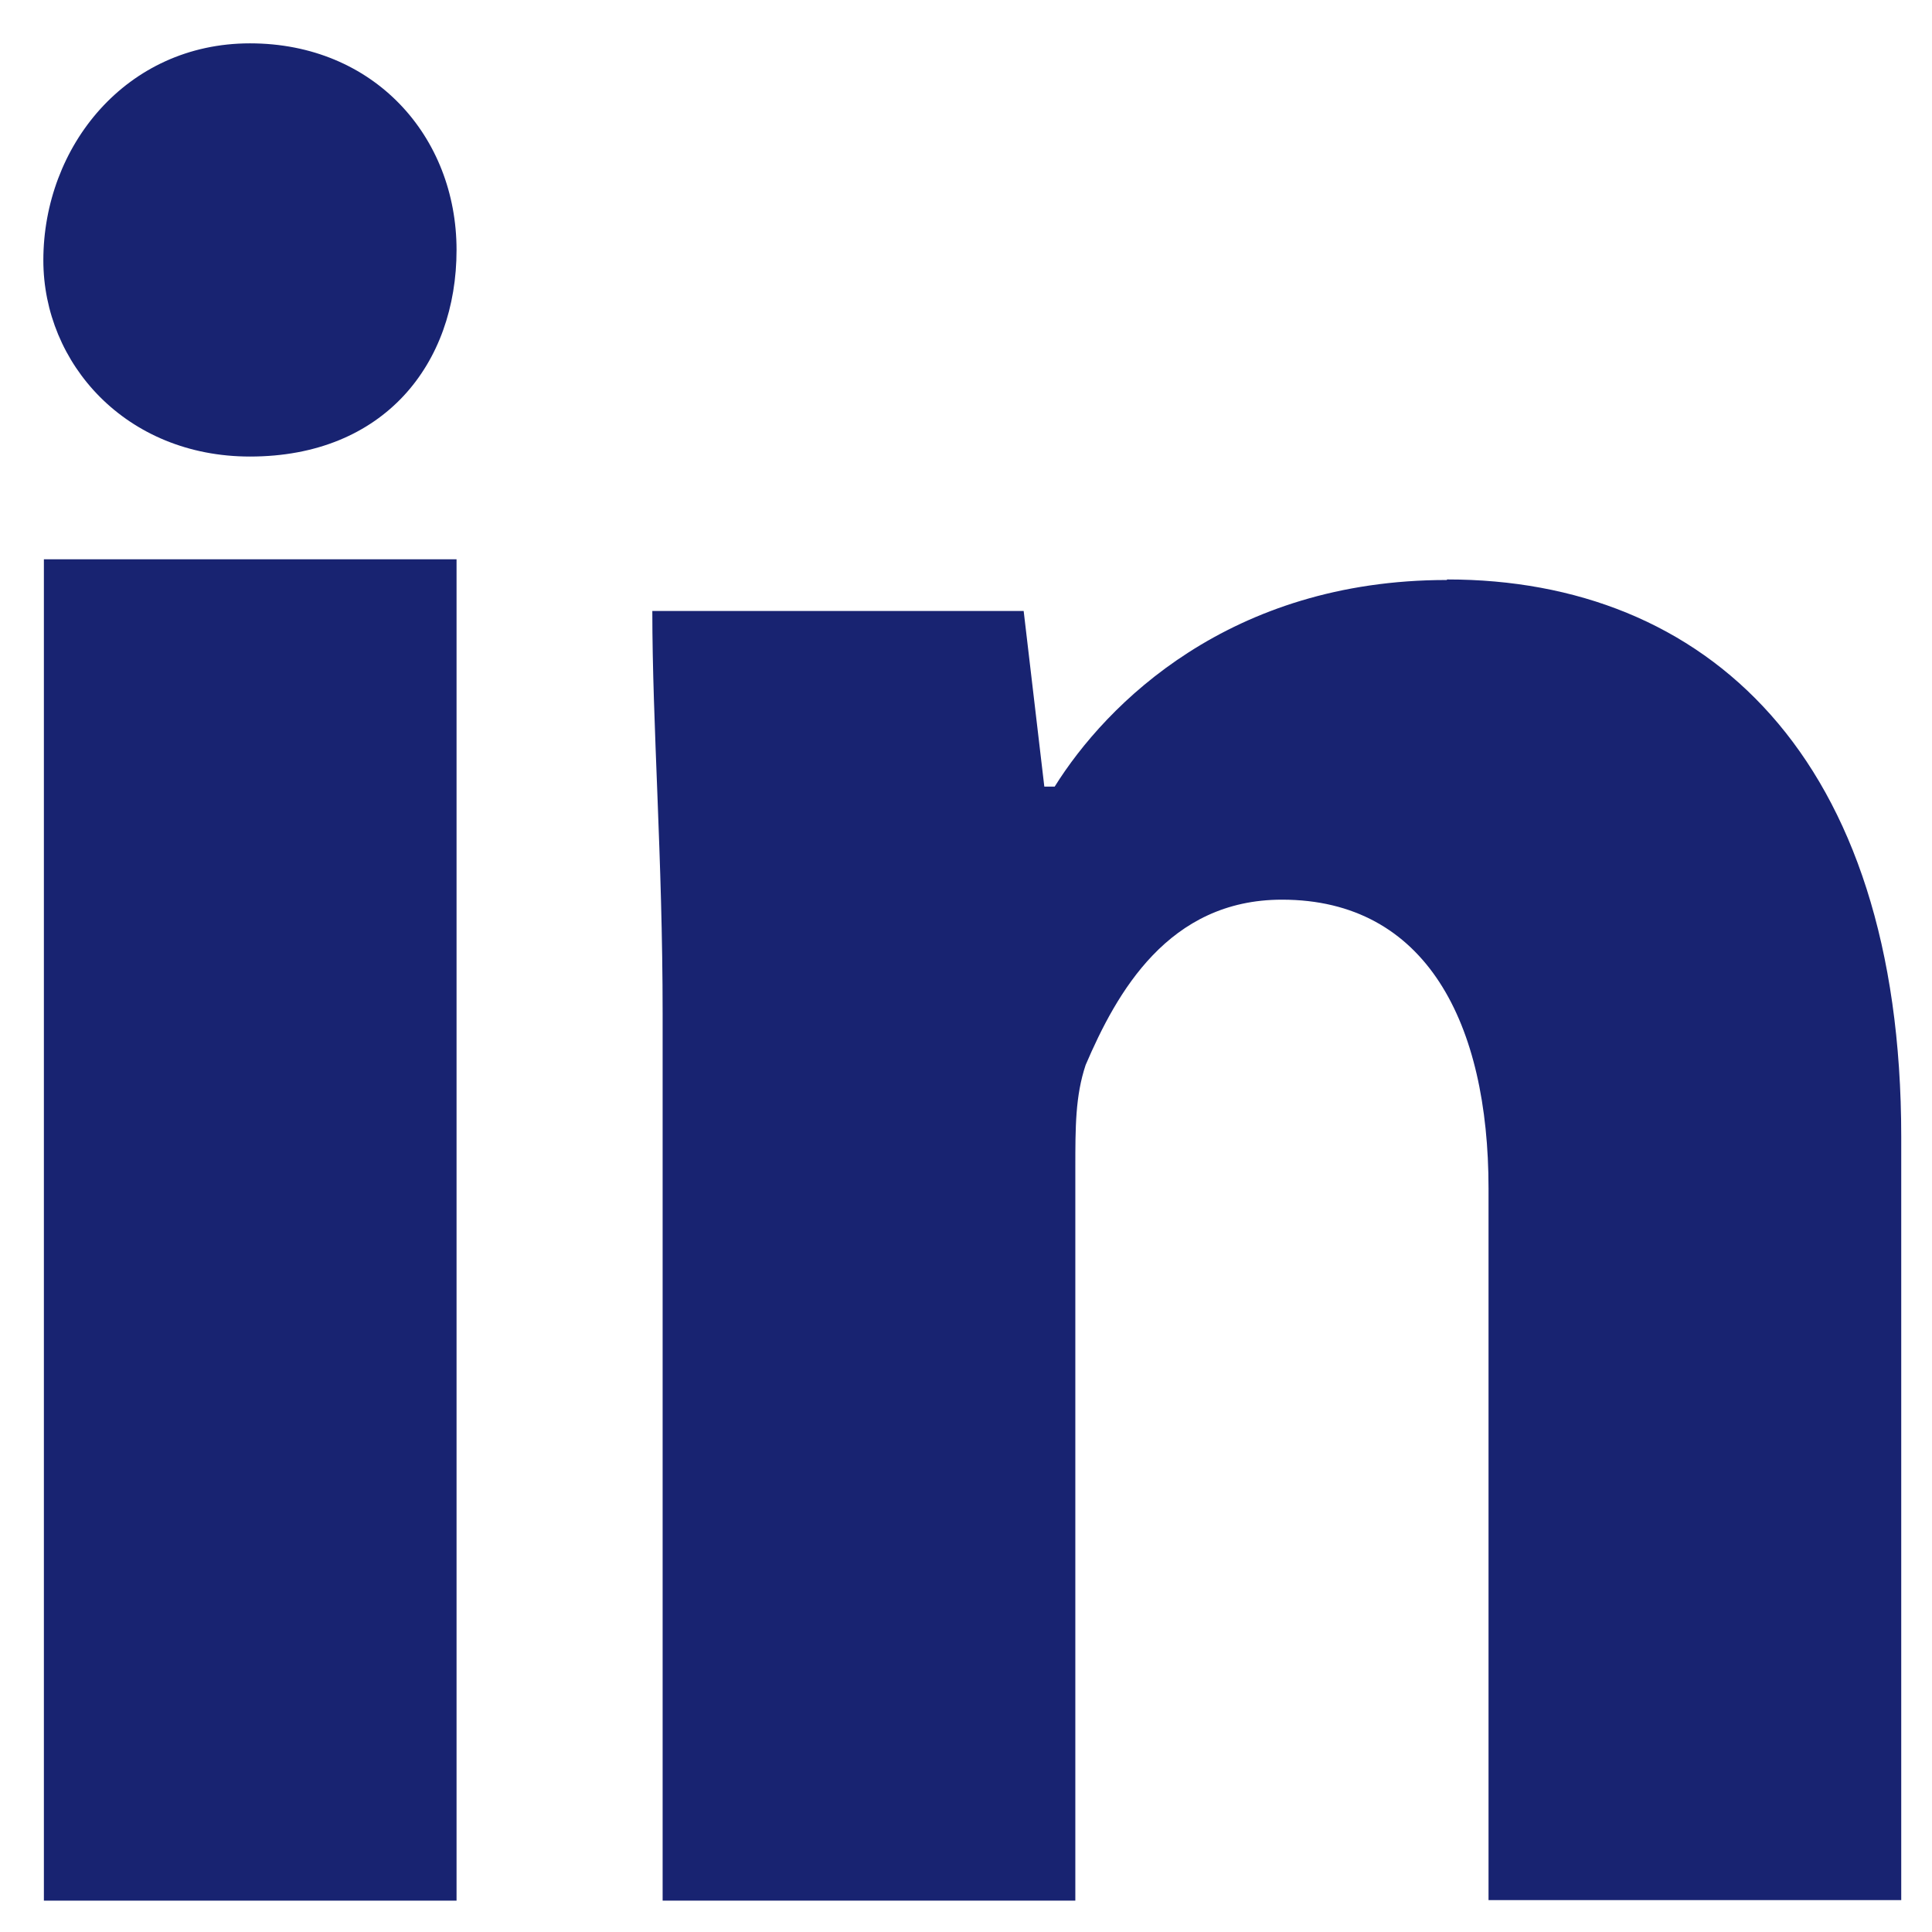
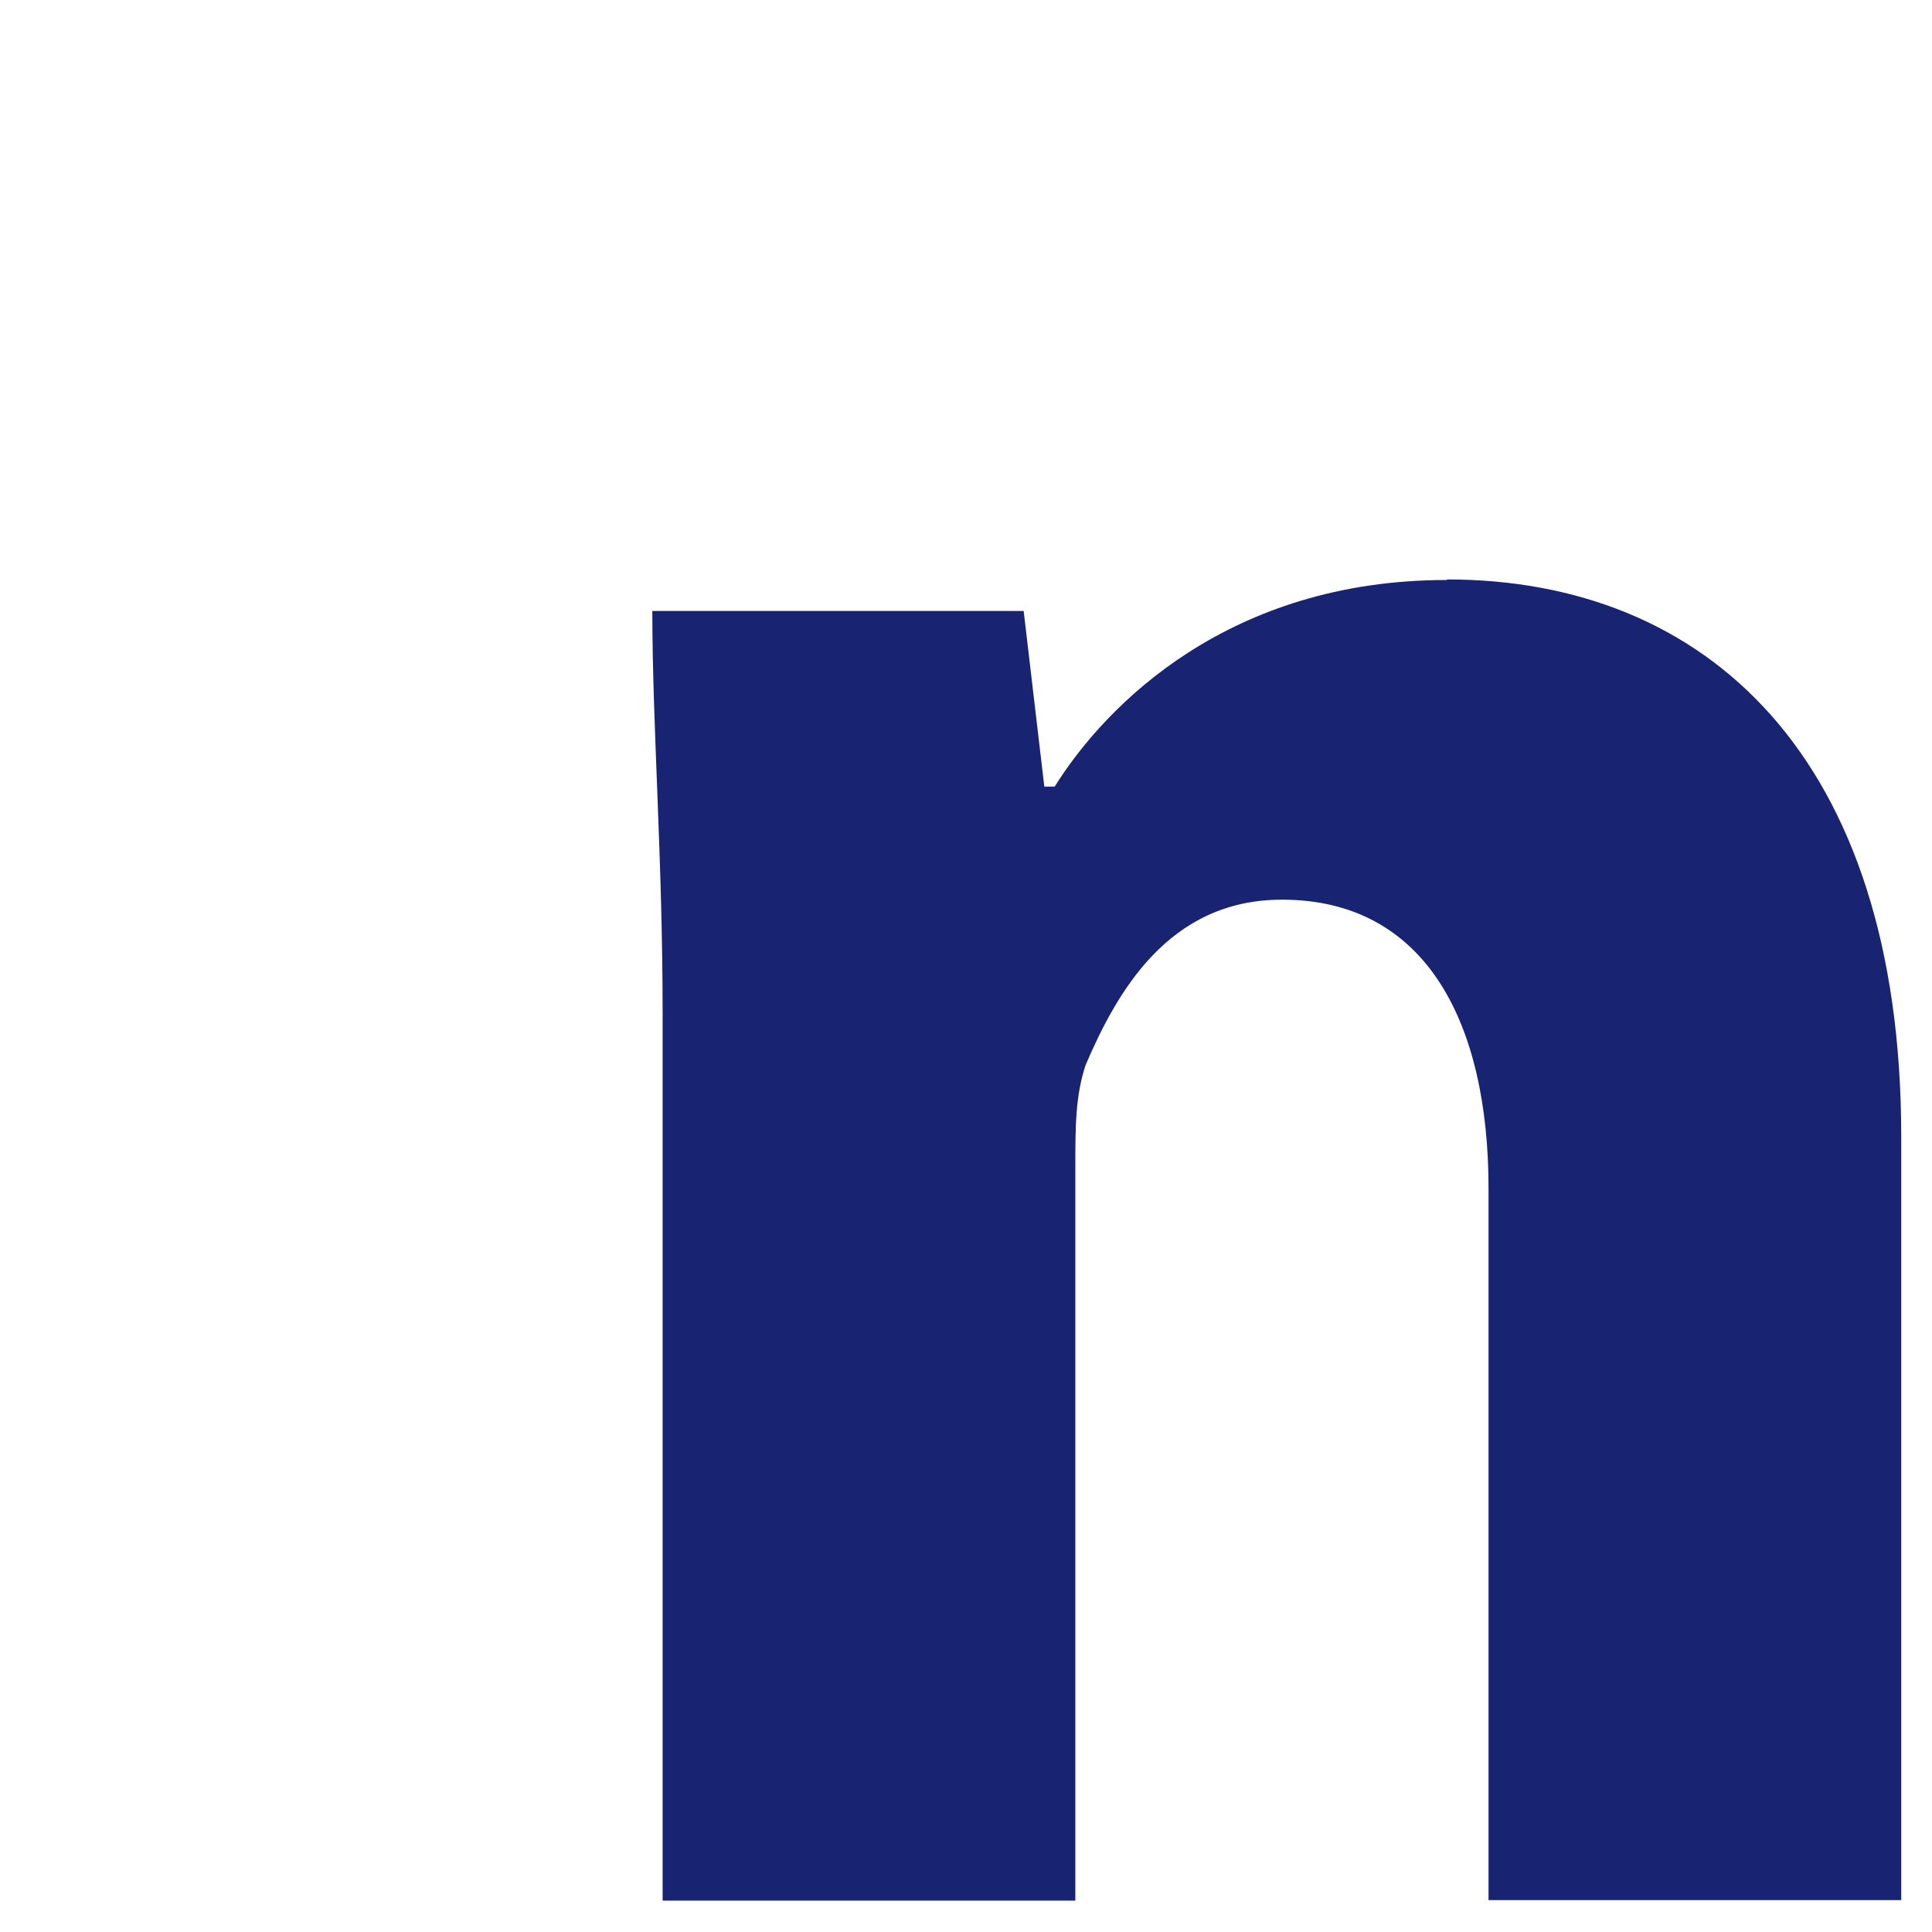
<svg xmlns="http://www.w3.org/2000/svg" width="39" height="39" viewBox="0 0 39 39" fill="none">
-   <path d="M9.216 5.046C9.216 7.34 7.757 9.216 5.046 9.216C2.543 9.216 0.875 7.34 0.875 5.254C0.875 2.96 2.543 0.875 5.046 0.875C7.548 0.875 9.216 2.752 9.216 5.046Z" fill="#182371" />
-   <path d="M9.216 11.29H0.886V38.367H9.216V11.29Z" fill="#182371" />
+   <path d="M9.216 11.29H0.886V38.367V11.29Z" fill="#182371" />
  <path d="M29.203 11.708C24.824 11.708 22.332 14.21 21.29 15.879H21.081L20.664 12.333H13.168C13.168 14.627 13.376 17.327 13.376 20.455V38.367H21.707V23.583C21.707 22.749 21.707 22.124 21.915 21.498C22.541 20.038 23.584 18.161 25.878 18.161C28.797 18.161 30.048 20.664 30.048 23.989V38.356H38.379V22.947C38.379 15.242 34.416 11.697 29.214 11.697L29.203 11.708Z" fill="#182371" />
</svg>